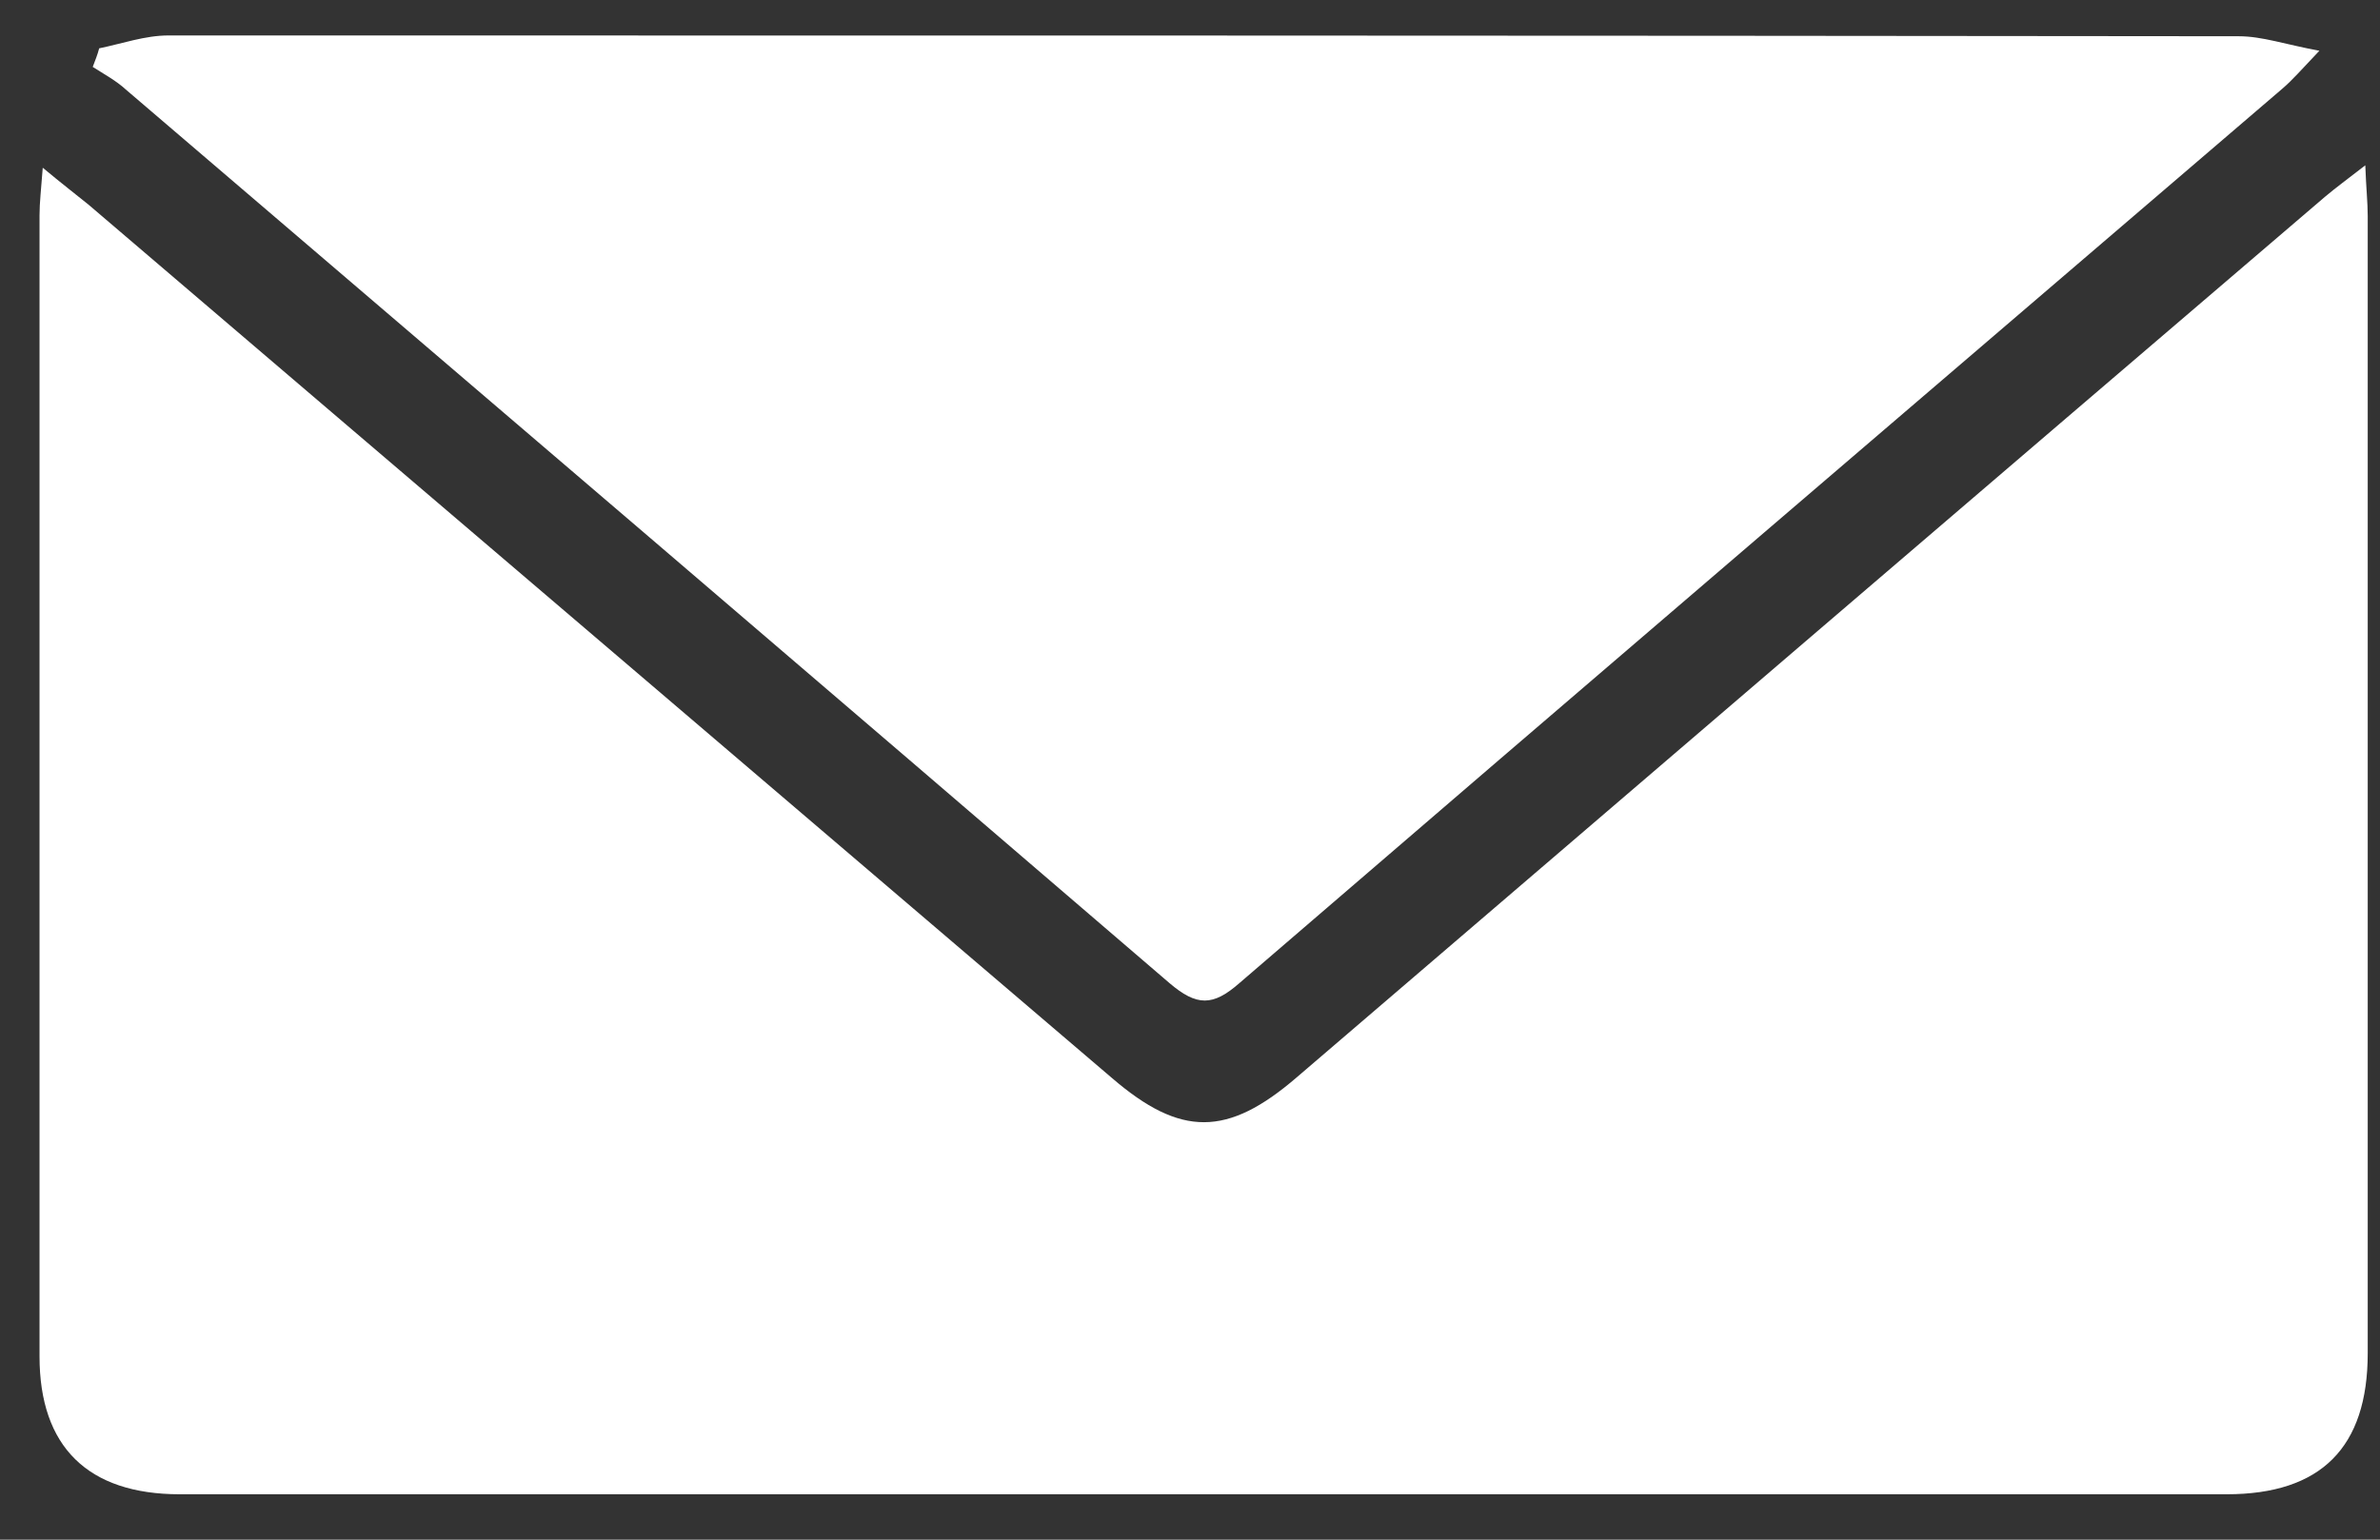
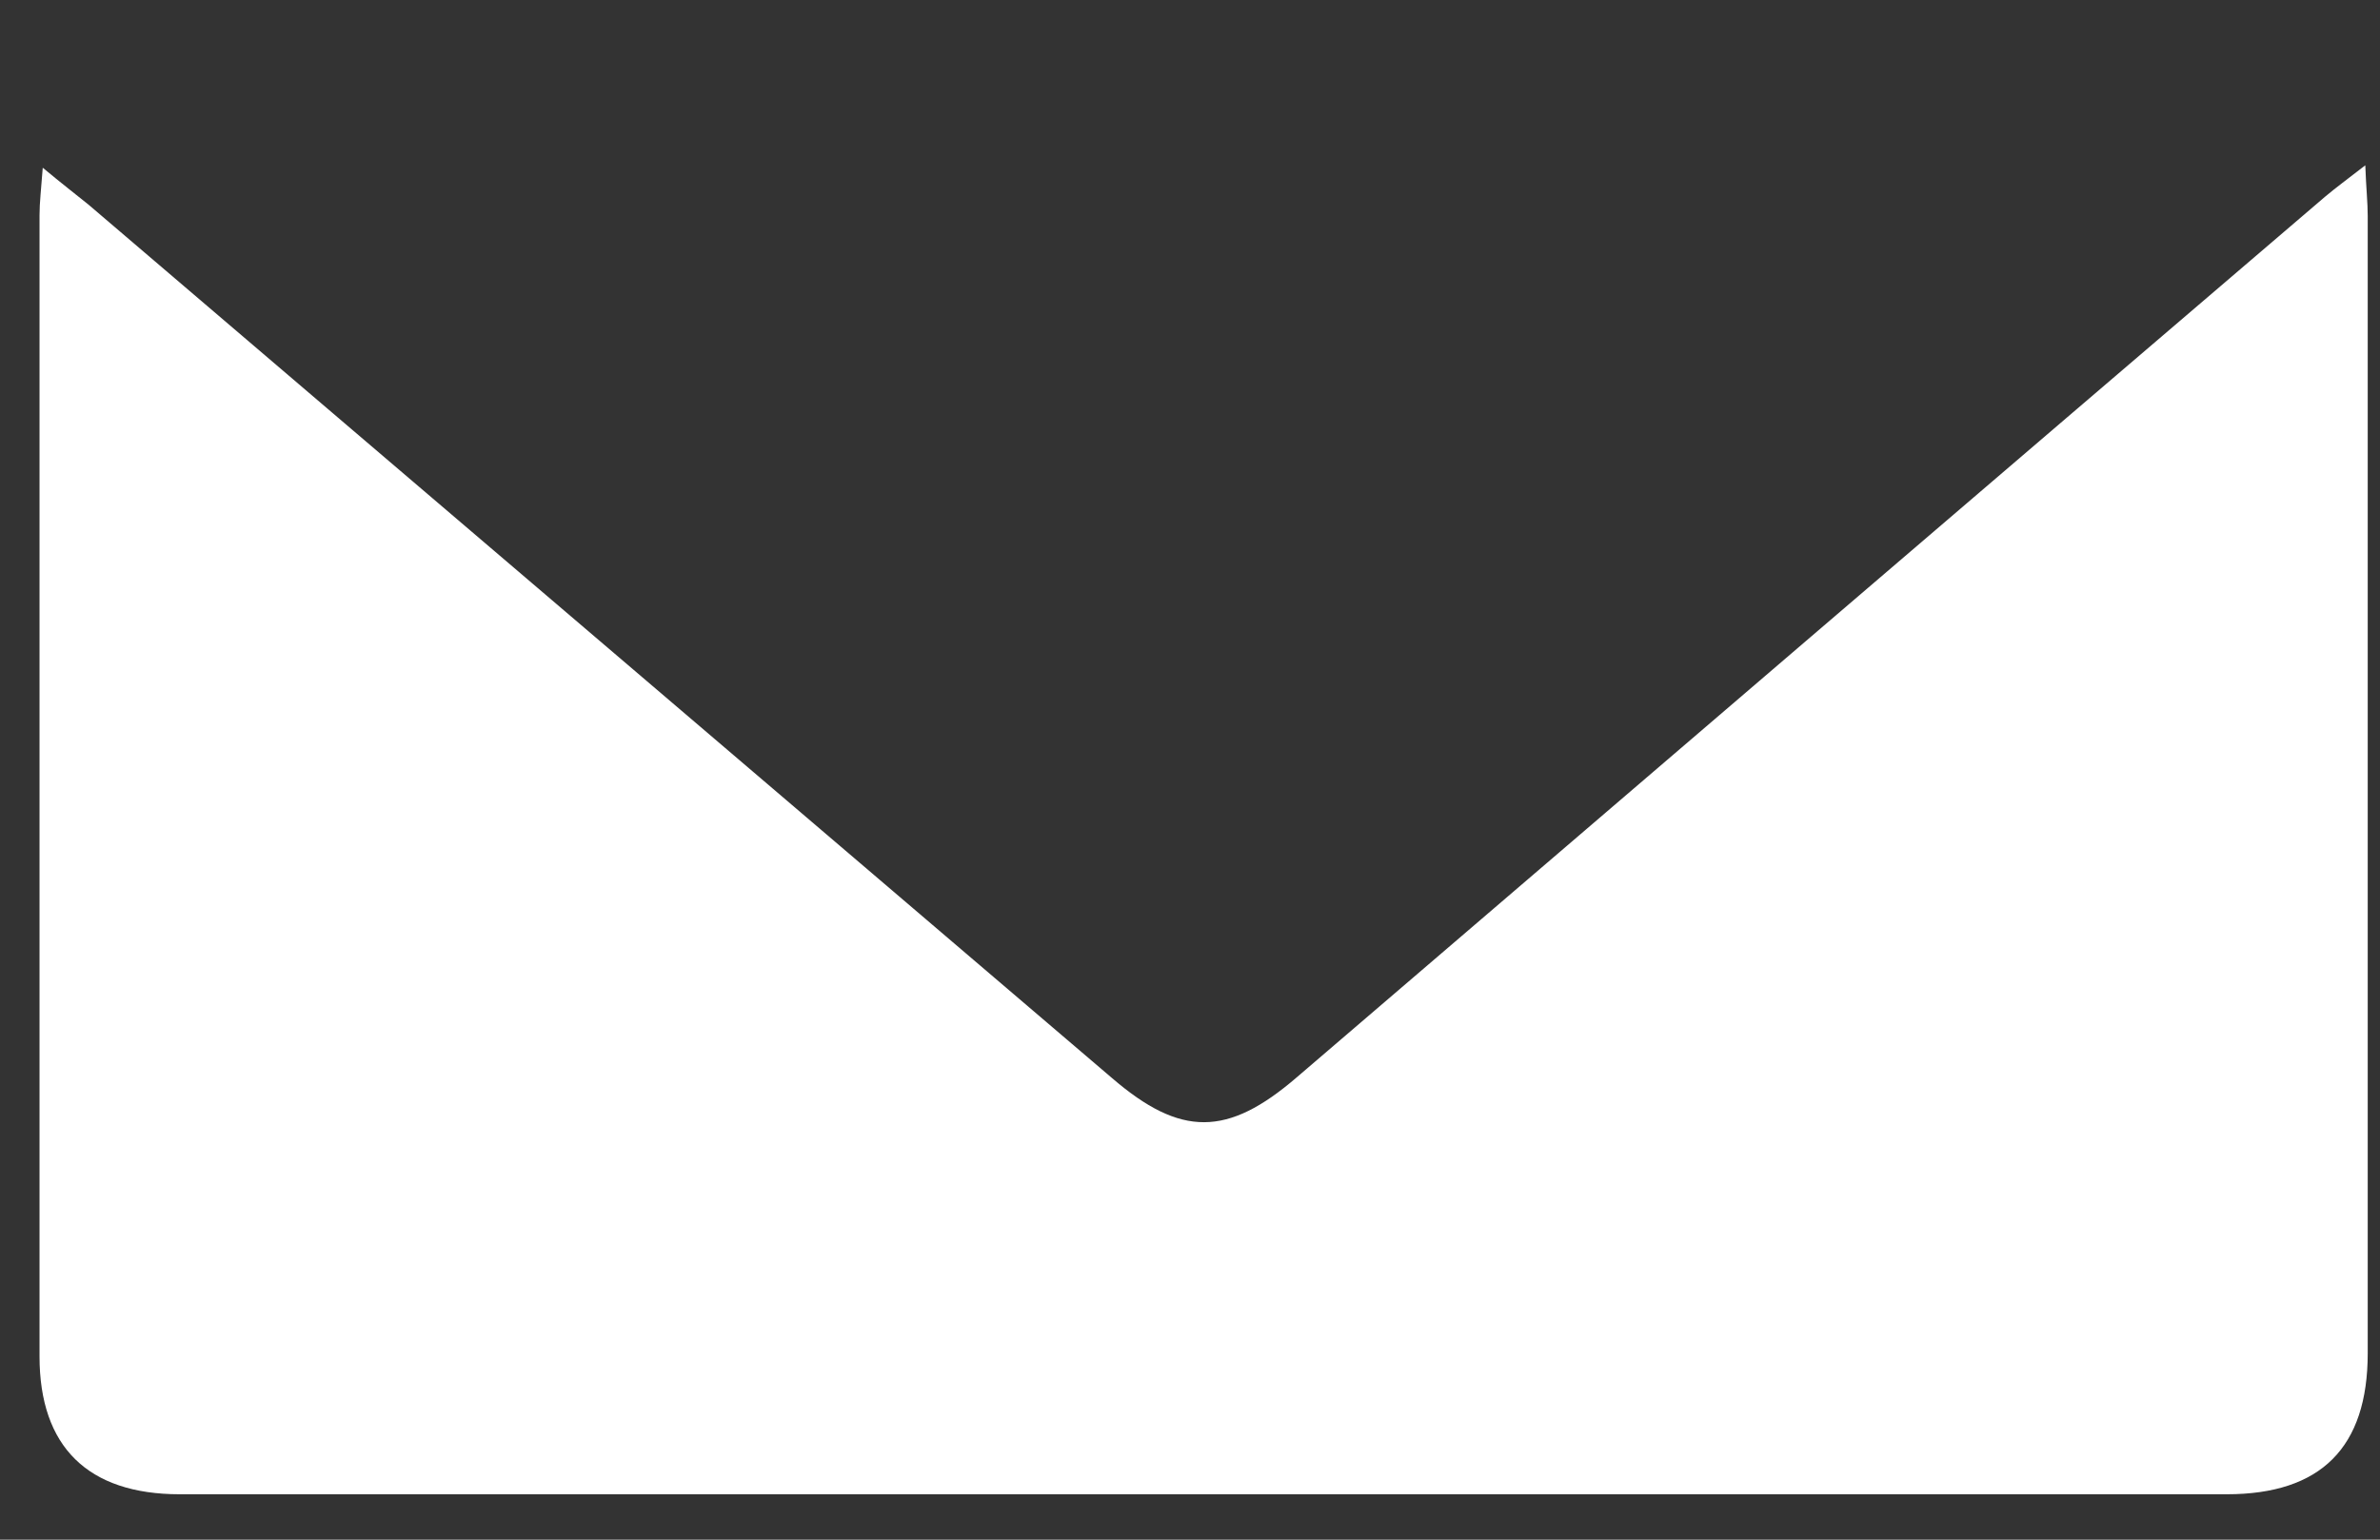
<svg xmlns="http://www.w3.org/2000/svg" width="51" height="33" viewBox="0 0 51 33" fill="none">
  <rect x="0" y="0" width="51" height="33" fill="#333333" stroke="none" />
  <path d="M0.916 3.595C1.331 3.941 1.624 4.165 1.901 4.39C9.205 10.63 16.527 16.869 23.832 23.109C25.3 24.37 26.302 24.37 27.787 23.091C35.126 16.8 42.465 10.508 49.822 4.217C50.047 4.027 50.306 3.837 50.685 3.543C50.703 4.044 50.737 4.338 50.737 4.632C50.737 12.755 50.737 20.879 50.737 29.003C50.737 31.025 49.736 32.027 47.715 32.027C33.088 32.027 18.479 32.027 3.852 32.027C1.883 32.027 0.847 31.008 0.847 29.072C0.847 20.914 0.847 12.773 0.847 4.615C0.847 4.338 0.882 4.061 0.916 3.595Z" fill="white" />
-   <path d="M2.125 1.036C2.626 0.933 3.109 0.76 3.61 0.76C18.392 0.76 33.192 0.76 47.974 0.777C48.475 0.777 48.958 0.95 49.701 1.088C49.321 1.486 49.131 1.71 48.907 1.901C41.446 8.296 33.986 14.674 26.561 21.069C25.991 21.57 25.645 21.57 25.058 21.069C17.615 14.674 10.155 8.296 2.695 1.918C2.488 1.728 2.229 1.589 1.987 1.434C2.039 1.296 2.09 1.175 2.125 1.036Z" fill="white" />
</svg>